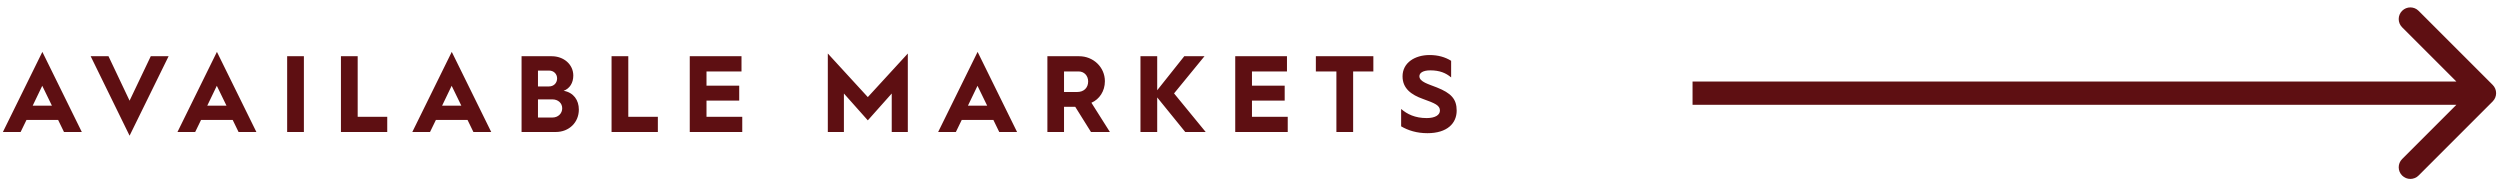
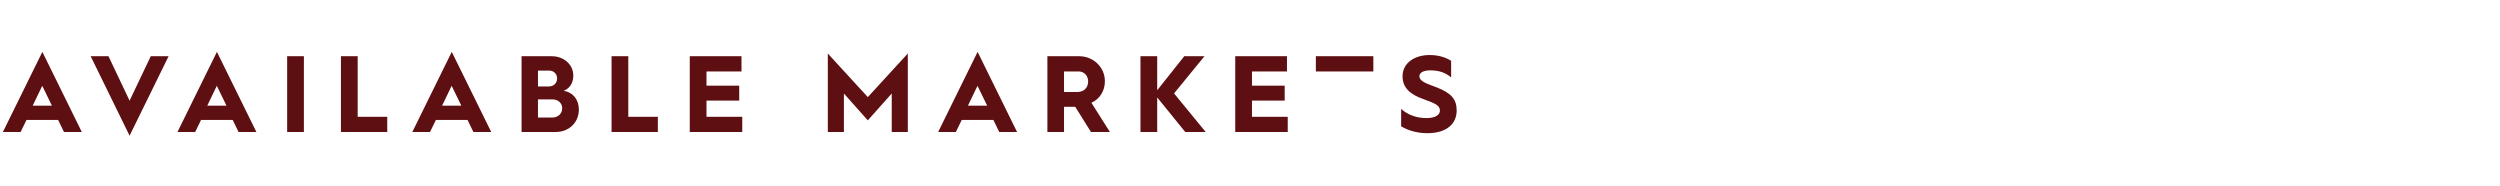
<svg xmlns="http://www.w3.org/2000/svg" width="322" height="24" viewBox="0 0 322 24" fill="none">
-   <path d="M321.061 13.061C321.646 12.475 321.646 11.525 321.061 10.939L311.515 1.393C310.929 0.808 309.979 0.808 309.393 1.393C308.808 1.979 308.808 2.929 309.393 3.515L317.879 12L309.393 20.485C308.808 21.071 308.808 22.021 309.393 22.607C309.979 23.192 310.929 23.192 311.515 22.607L321.061 13.061ZM218 13.5L320 13.5L320 10.5L218 10.5L218 13.5Z" fill="#5E0F12" />
-   <path d="M0.374 17L5.456 6.682L10.537 17H8.242L7.486 15.446H3.412L2.656 17H0.374ZM4.21 13.612H6.688L5.442 11.05L4.21 13.612ZM16.69 17.476L11.678 7.242H13.974L16.69 12.968L19.42 7.242H21.716L16.69 17.476ZM22.858 17L27.94 6.682L33.022 17H30.726L29.97 15.446H25.896L25.14 17H22.858ZM26.694 13.612H29.172L27.926 11.05L26.694 13.612ZM36.985 17V7.242H39.141V17H36.985ZM43.913 17V7.242H46.069V15.04H49.877V17H43.913ZM53.106 17L58.188 6.682L63.27 17H60.974L60.218 15.446H56.144L55.388 17H53.106ZM56.942 13.612H59.42L58.174 11.05L56.942 13.612ZM67.177 17V7.242H71.055C72.609 7.242 73.841 8.292 73.841 9.734C73.841 10.672 73.379 11.414 72.595 11.694C73.883 11.918 74.555 12.898 74.555 14.116C74.555 15.768 73.295 17 71.587 17H67.177ZM69.291 11.134H70.705C71.321 11.134 71.755 10.7 71.755 10.098C71.755 9.524 71.321 9.09 70.719 9.09H69.291V11.134ZM69.291 15.138H71.153C71.881 15.138 72.413 14.62 72.413 13.948C72.413 13.29 71.895 12.8 71.139 12.8H69.291V15.138ZM78.768 17V7.242H80.924V15.04H84.732V17H78.768ZM88.841 17V7.242H95.505V9.202H90.997V11.036H95.211V12.954H90.997V15.04H95.603V17H88.841ZM106.623 17V6.892L111.775 12.506L116.927 6.892V17H114.855V12.044L111.775 15.502L108.695 12.044V17H106.623ZM120.834 17L125.916 6.682L130.998 17H128.702L127.946 15.446H123.872L123.116 17H120.834ZM124.67 13.612H127.148L125.902 11.05L124.67 13.612ZM134.904 17V7.242H138.992C140.812 7.242 142.31 8.642 142.31 10.462C142.31 11.736 141.61 12.786 140.574 13.234L142.954 17H140.518L138.488 13.752H138.46H137.046V17H134.904ZM137.046 11.848H138.754C139.594 11.848 140.154 11.316 140.154 10.49C140.154 9.734 139.622 9.202 138.936 9.202H137.046V11.848ZM146.892 17V7.242H149.048V11.624L152.534 7.242H155.138L151.218 12.03L155.292 17H152.66L149.048 12.548V17H146.892ZM159.098 17V7.242H165.762V9.202H161.254V11.036H165.468V12.954H161.254V15.04H165.86V17H159.098ZM172.128 17V9.202H169.482V7.242H176.888V9.202H174.284V17H172.128ZM180.466 16.272V14.032C181.236 14.704 182.258 15.208 183.756 15.208C184.862 15.208 185.464 14.802 185.464 14.242C185.464 13.57 184.834 13.304 183.28 12.744C181.782 12.212 180.648 11.4 180.648 9.832C180.648 8.082 182.23 7.088 184.134 7.088C185.226 7.088 186.136 7.354 186.906 7.83V9.972C186.234 9.398 185.422 9.062 184.218 9.062C183.294 9.062 182.818 9.384 182.818 9.818C182.818 10.546 184.008 10.84 185.058 11.26C186.892 11.988 187.62 12.744 187.62 14.242C187.62 15.88 186.402 17.154 183.854 17.154C182.482 17.154 181.376 16.804 180.466 16.272Z" fill="#5E0F12" />
+   <path d="M0.374 17L5.456 6.682L10.537 17H8.242L7.486 15.446H3.412L2.656 17H0.374ZM4.21 13.612H6.688L5.442 11.05L4.21 13.612ZM16.69 17.476L11.678 7.242H13.974L16.69 12.968L19.42 7.242H21.716L16.69 17.476ZM22.858 17L27.94 6.682L33.022 17H30.726L29.97 15.446H25.896L25.14 17H22.858ZM26.694 13.612H29.172L27.926 11.05L26.694 13.612ZM36.985 17V7.242H39.141V17H36.985ZM43.913 17V7.242H46.069V15.04H49.877V17H43.913ZM53.106 17L58.188 6.682L63.27 17H60.974L60.218 15.446H56.144L55.388 17H53.106ZM56.942 13.612H59.42L58.174 11.05L56.942 13.612ZM67.177 17V7.242H71.055C72.609 7.242 73.841 8.292 73.841 9.734C73.841 10.672 73.379 11.414 72.595 11.694C73.883 11.918 74.555 12.898 74.555 14.116C74.555 15.768 73.295 17 71.587 17H67.177ZM69.291 11.134H70.705C71.321 11.134 71.755 10.7 71.755 10.098C71.755 9.524 71.321 9.09 70.719 9.09H69.291V11.134ZM69.291 15.138H71.153C71.881 15.138 72.413 14.62 72.413 13.948C72.413 13.29 71.895 12.8 71.139 12.8H69.291V15.138ZM78.768 17V7.242H80.924V15.04H84.732V17H78.768ZM88.841 17V7.242H95.505V9.202H90.997V11.036H95.211V12.954H90.997V15.04H95.603V17H88.841ZM106.623 17V6.892L111.775 12.506L116.927 6.892V17H114.855V12.044L111.775 15.502L108.695 12.044V17H106.623ZM120.834 17L125.916 6.682L130.998 17H128.702L127.946 15.446H123.872L123.116 17H120.834ZM124.67 13.612H127.148L125.902 11.05L124.67 13.612ZM134.904 17V7.242H138.992C140.812 7.242 142.31 8.642 142.31 10.462C142.31 11.736 141.61 12.786 140.574 13.234L142.954 17H140.518L138.488 13.752H138.46H137.046V17H134.904ZM137.046 11.848H138.754C139.594 11.848 140.154 11.316 140.154 10.49C140.154 9.734 139.622 9.202 138.936 9.202H137.046V11.848ZM146.892 17V7.242H149.048V11.624L152.534 7.242H155.138L151.218 12.03L155.292 17H152.66L149.048 12.548V17H146.892ZM159.098 17V7.242H165.762V9.202H161.254V11.036H165.468V12.954H161.254V15.04H165.86V17H159.098ZM172.128 17V9.202H169.482V7.242H176.888V9.202H174.284H172.128ZM180.466 16.272V14.032C181.236 14.704 182.258 15.208 183.756 15.208C184.862 15.208 185.464 14.802 185.464 14.242C185.464 13.57 184.834 13.304 183.28 12.744C181.782 12.212 180.648 11.4 180.648 9.832C180.648 8.082 182.23 7.088 184.134 7.088C185.226 7.088 186.136 7.354 186.906 7.83V9.972C186.234 9.398 185.422 9.062 184.218 9.062C183.294 9.062 182.818 9.384 182.818 9.818C182.818 10.546 184.008 10.84 185.058 11.26C186.892 11.988 187.62 12.744 187.62 14.242C187.62 15.88 186.402 17.154 183.854 17.154C182.482 17.154 181.376 16.804 180.466 16.272Z" fill="#5E0F12" />
</svg>